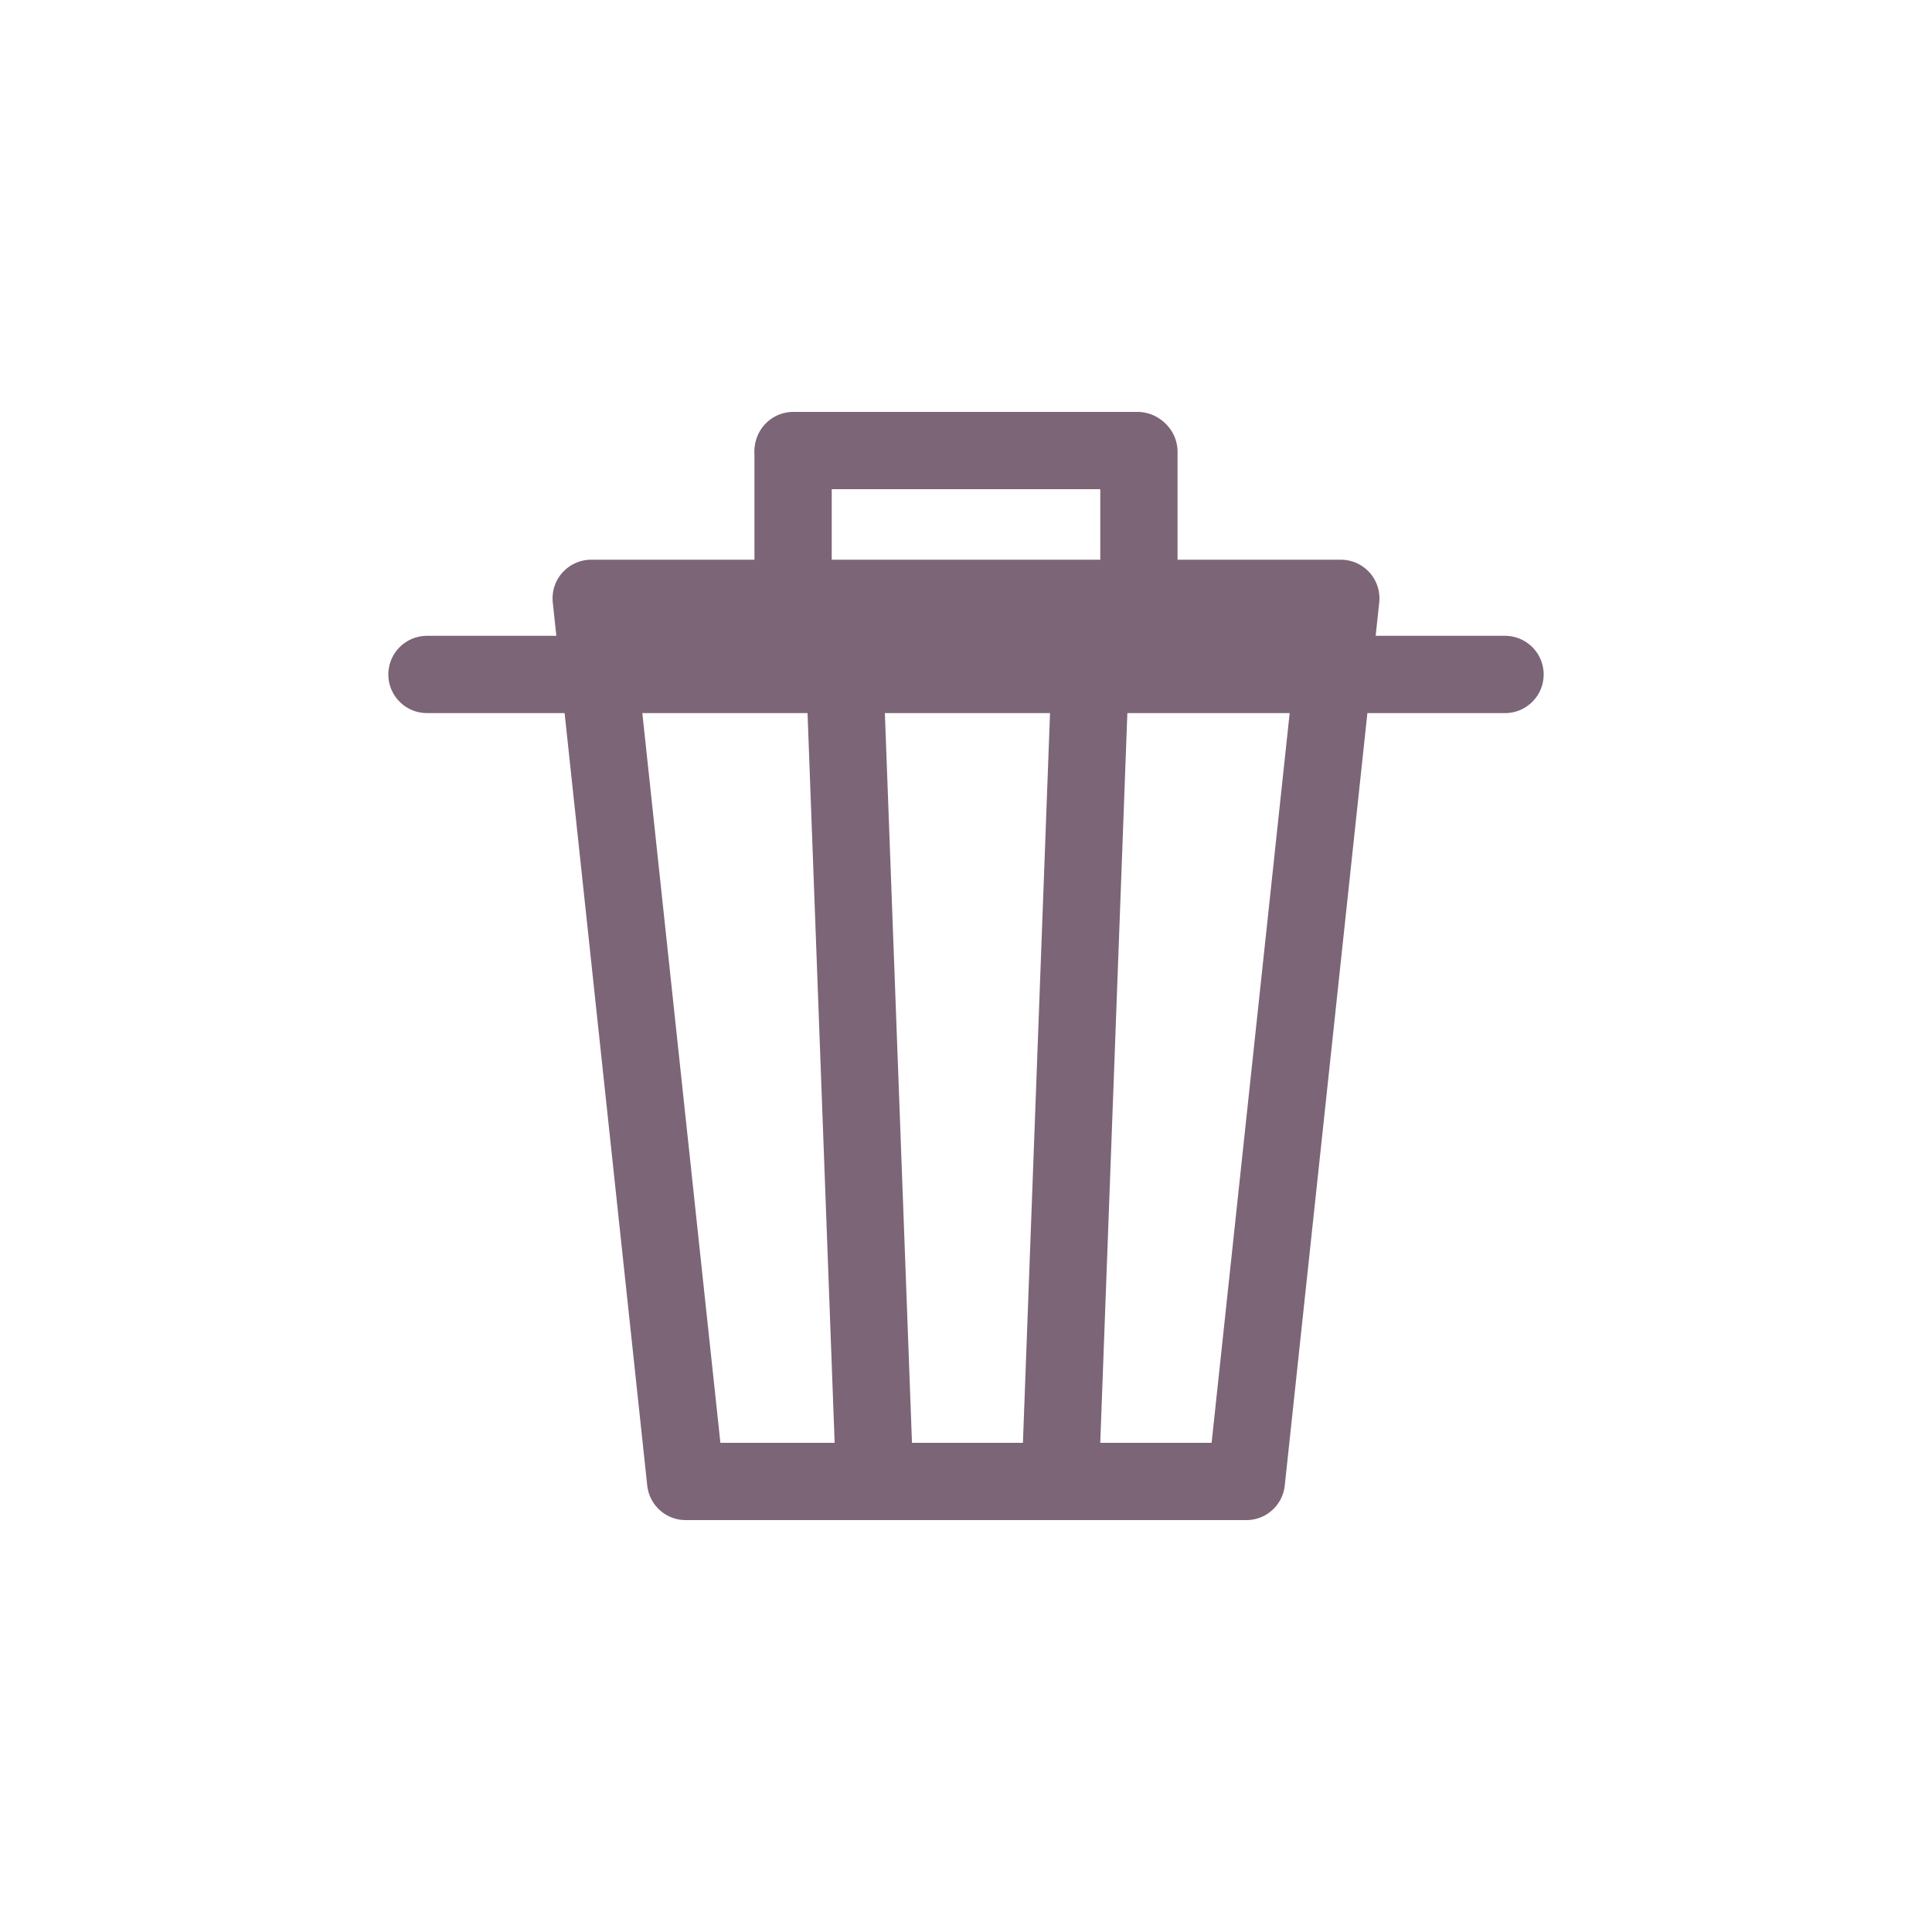
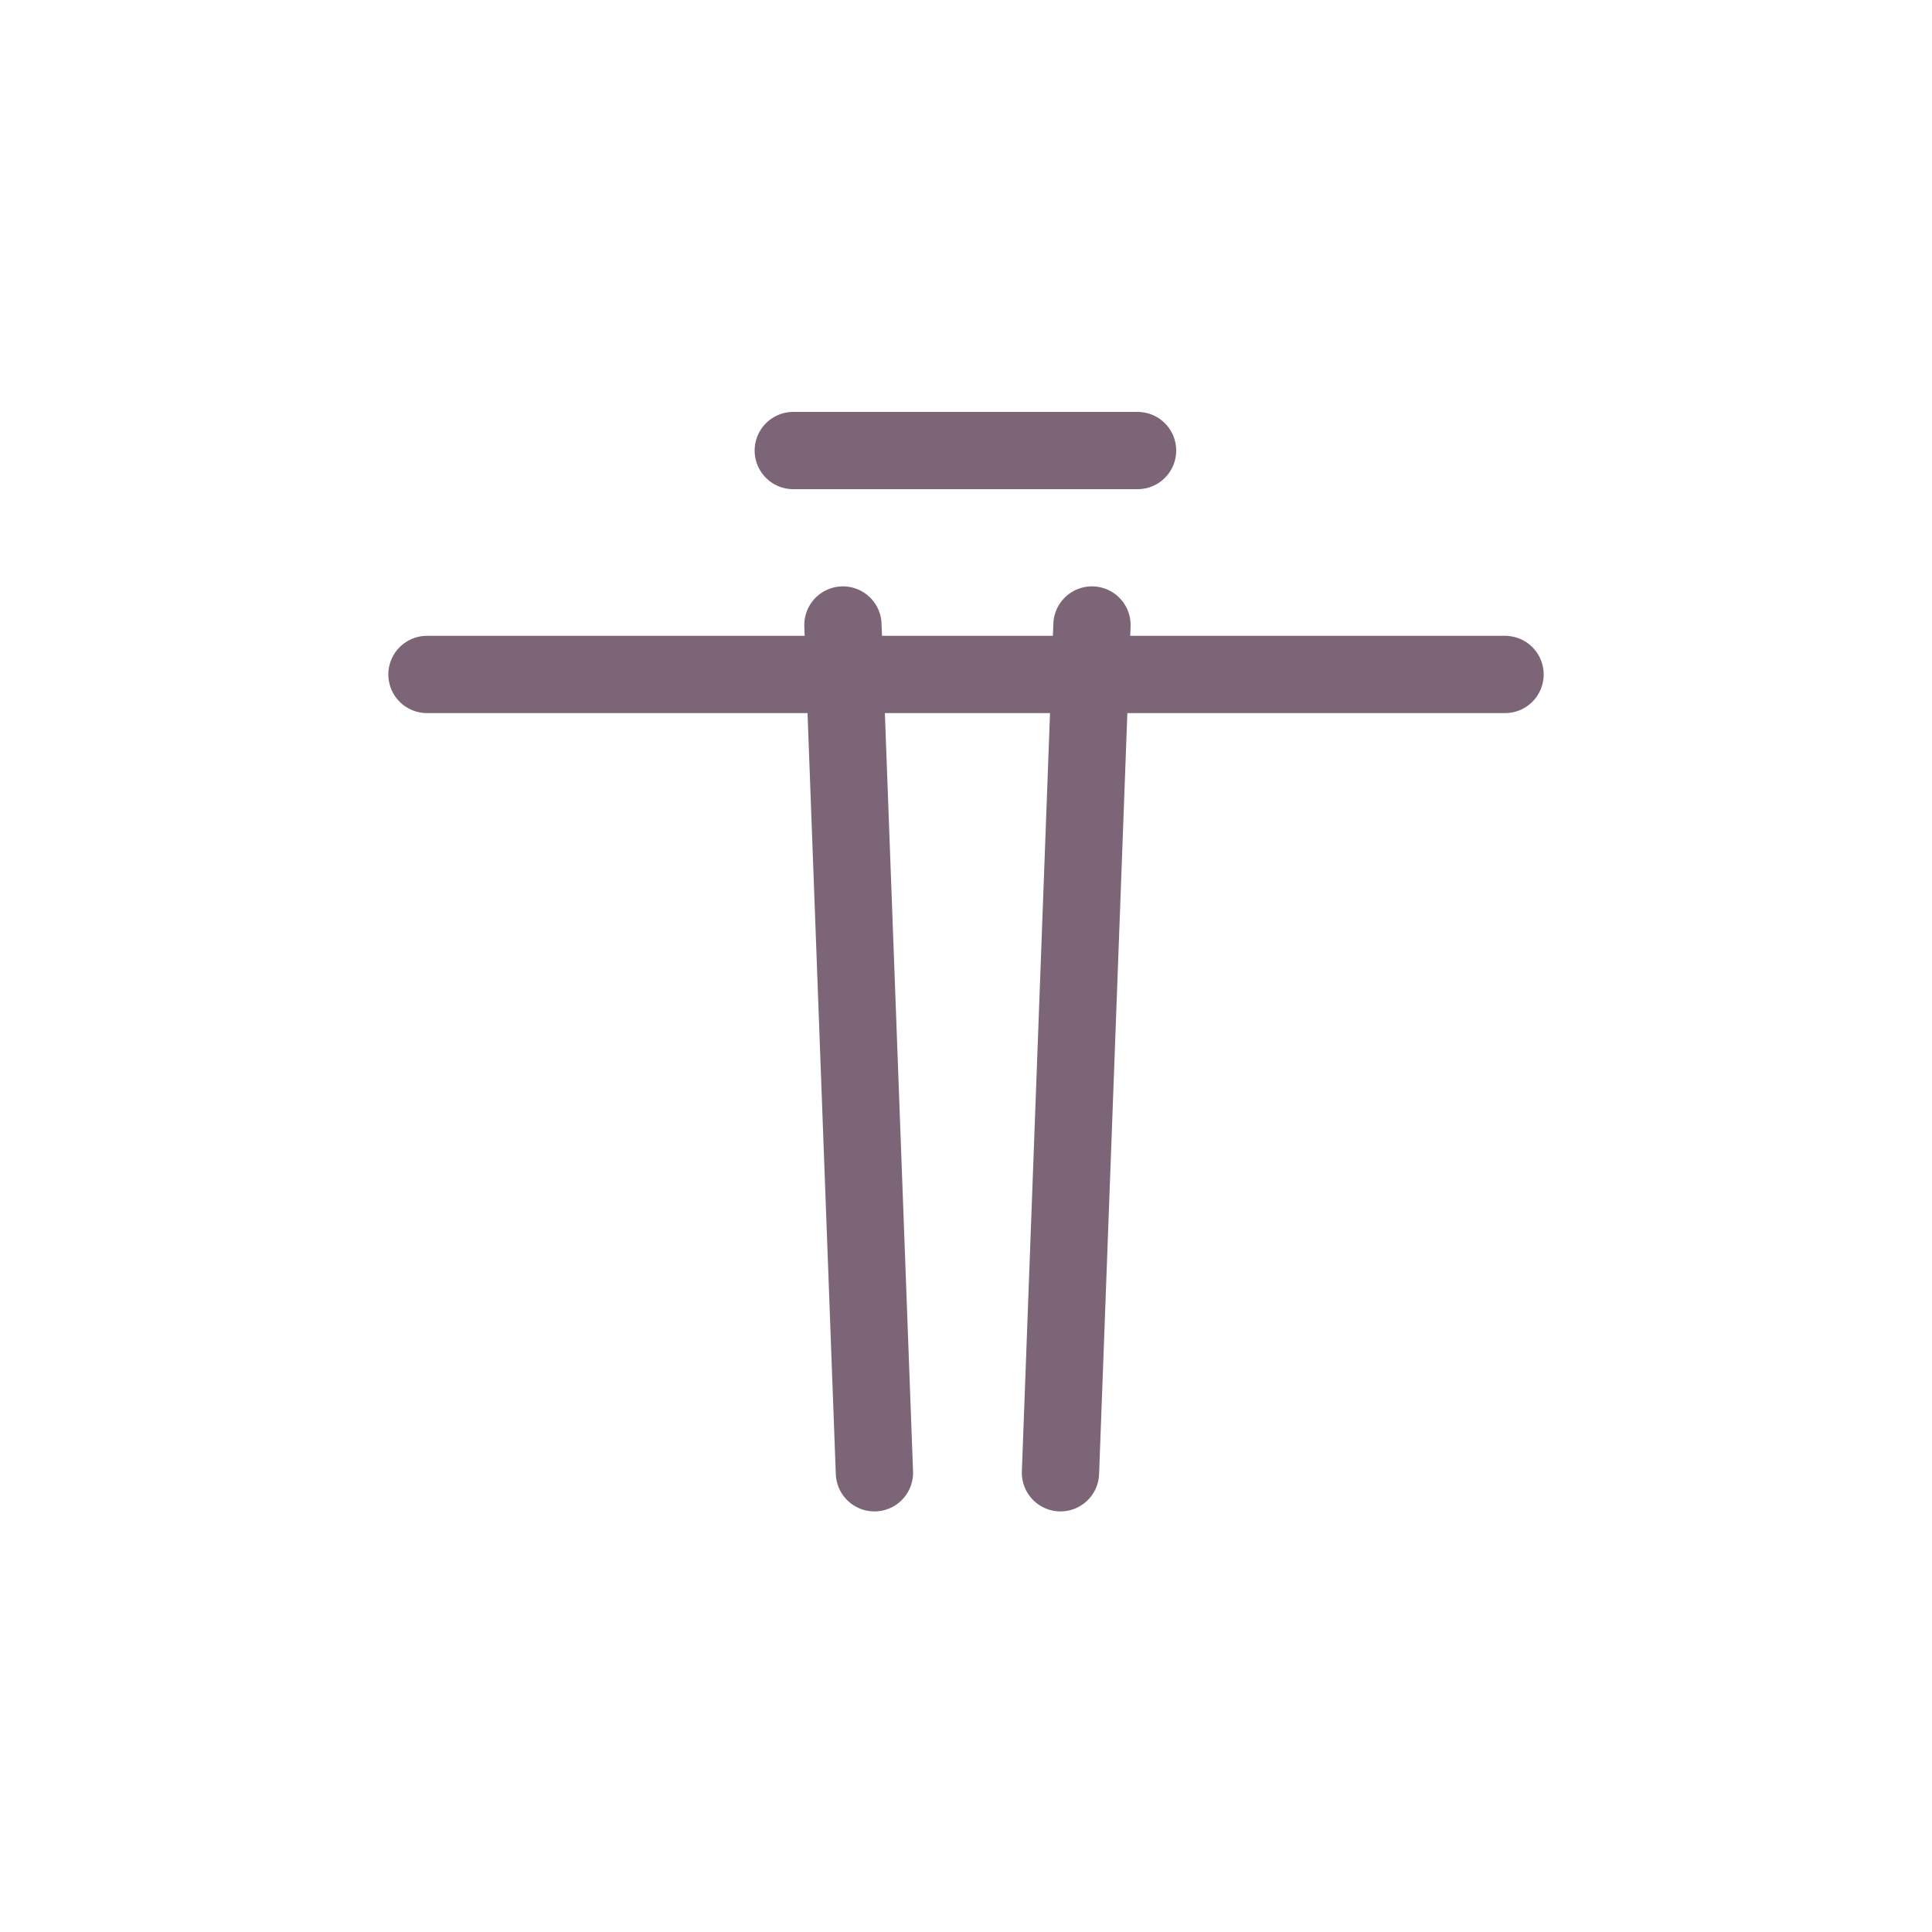
<svg xmlns="http://www.w3.org/2000/svg" viewBox="0 0 100 100">
-   <polygon points="64.51 76.68 35.49 76.68 30.6 30.97 69.4 30.97 64.51 76.68" style="fill:none;stroke:#7c6576;stroke-linecap:round;stroke-linejoin:round;stroke-width:4px" />
  <line x1="22.1" y1="34.91" x2="77.9" y2="34.91" style="fill:none;stroke:#7c6576;stroke-linecap:round;stroke-linejoin:round;stroke-width:4px" />
  <line x1="43.63" y1="32.35" x2="45.26" y2="76.23" style="fill:none;stroke:#7c6576;stroke-linecap:round;stroke-linejoin:round;stroke-width:4px" />
  <line x1="56.52" y1="32.35" x2="54.89" y2="76.23" style="fill:none;stroke:#7c6576;stroke-linecap:round;stroke-linejoin:round;stroke-width:4px" />
  <line x1="41.06" y1="23.32" x2="58.88" y2="23.32" style="fill:none;stroke:#7c6576;stroke-linecap:round;stroke-linejoin:round;stroke-width:4px" />
-   <line x1="41.05" y1="23.38" x2="41.05" y2="29.68" style="fill:none;stroke:#7c6576;stroke-linecap:round;stroke-linejoin:round;stroke-width:4px" />
-   <line x1="58.95" y1="23.38" x2="58.95" y2="29.68" style="fill:none;stroke:#7c6576;stroke-linecap:round;stroke-linejoin:round;stroke-width:4px" />
</svg>